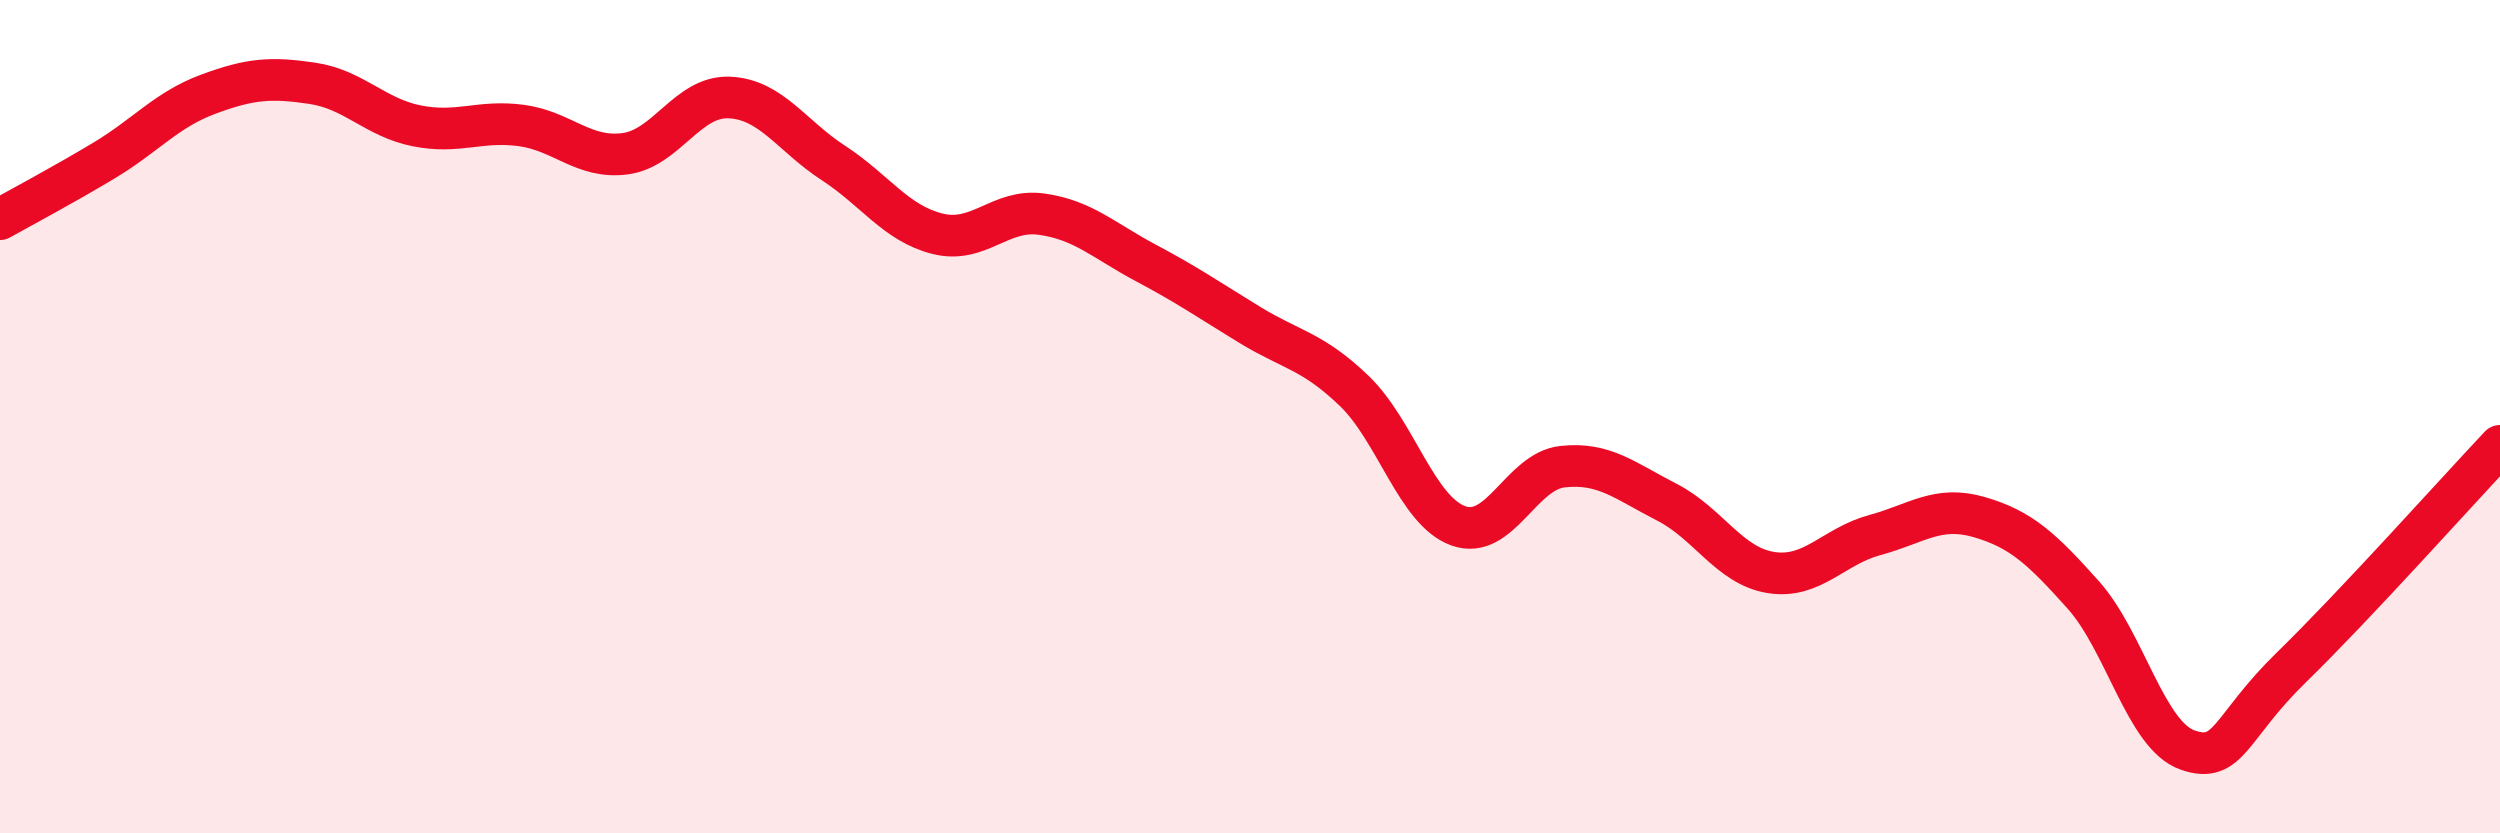
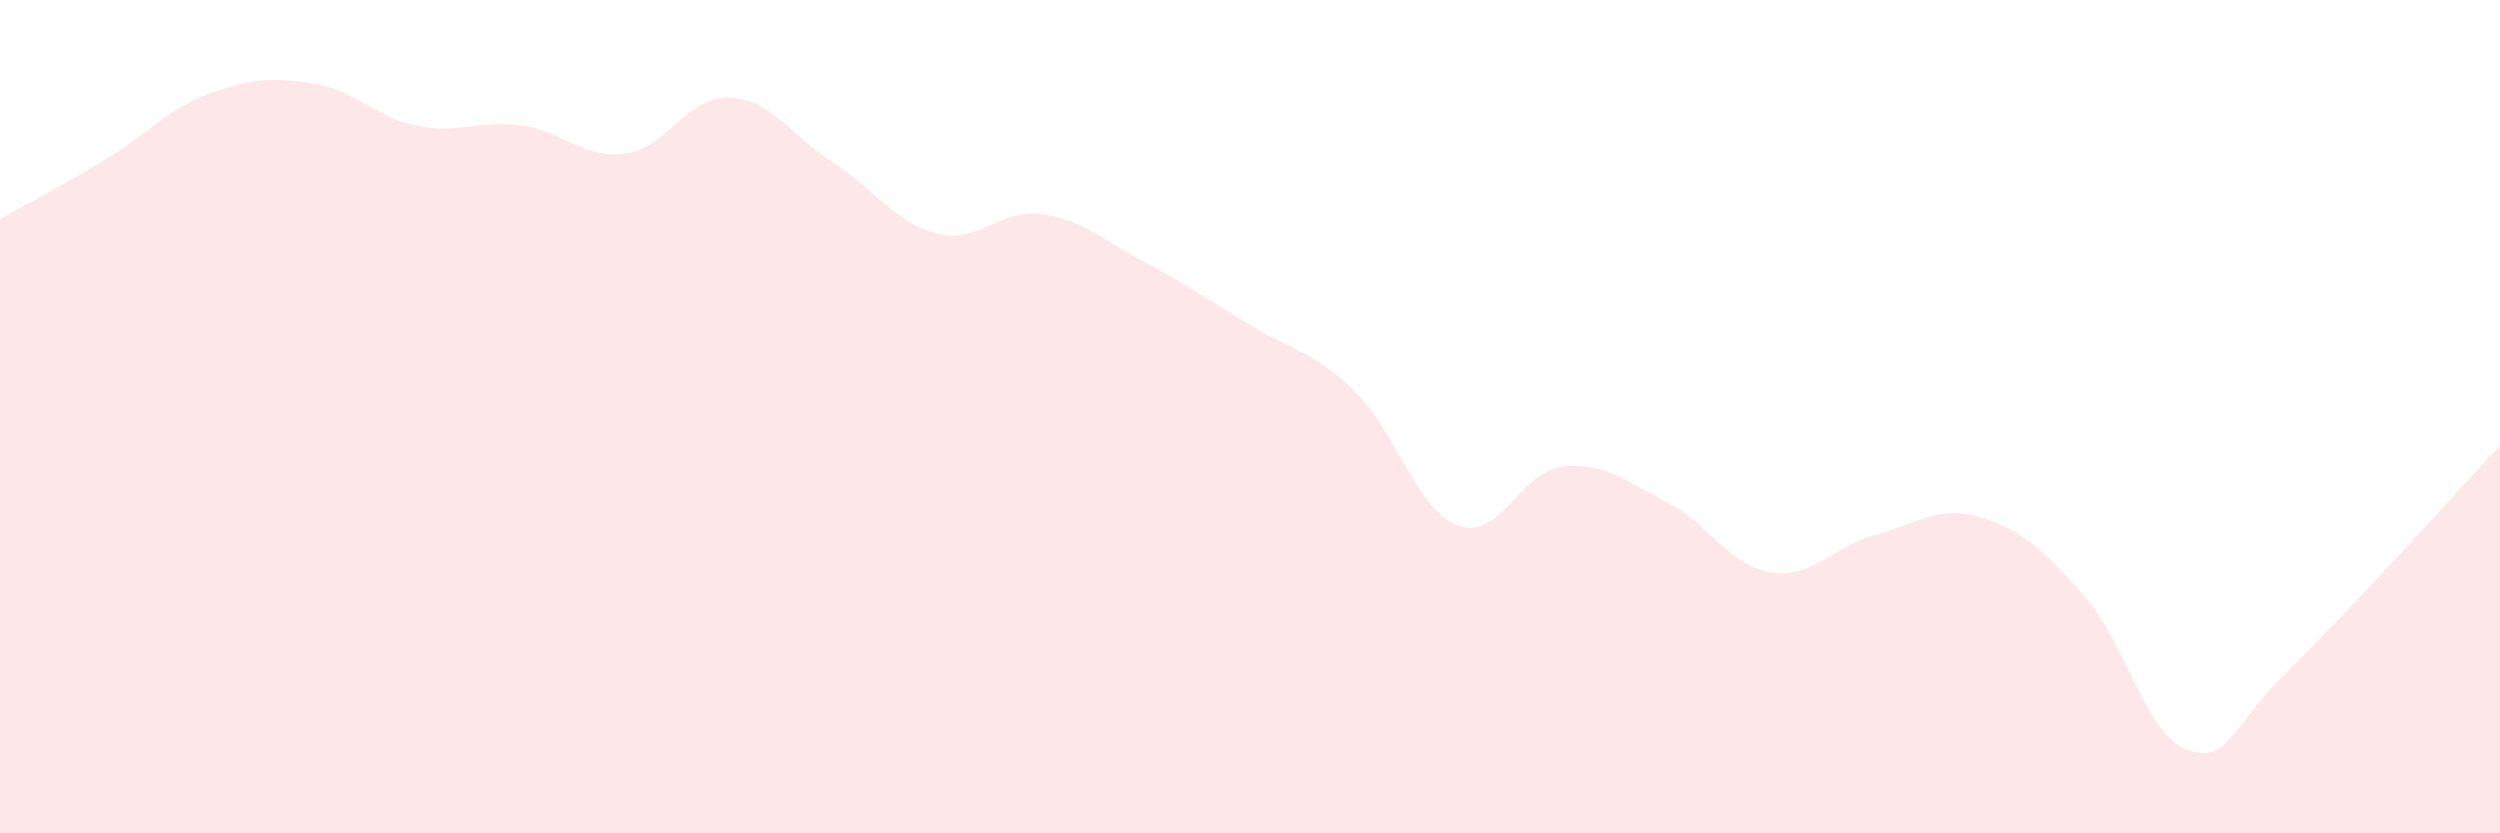
<svg xmlns="http://www.w3.org/2000/svg" width="60" height="20" viewBox="0 0 60 20">
  <path d="M 0,5.26 C 0.5,4.98 1.5,4.45 2.5,3.85 C 3.5,3.25 4,2.63 5,2.26 C 6,1.89 6.5,1.85 7.5,2 C 8.5,2.15 9,2.82 10,3.02 C 11,3.22 11.5,2.88 12.5,3.01 C 13.5,3.14 14,3.82 15,3.69 C 16,3.56 16.5,2.3 17.5,2.34 C 18.5,2.38 19,3.26 20,3.91 C 21,4.56 21.5,5.36 22.5,5.61 C 23.5,5.86 24,5 25,5.14 C 26,5.28 26.5,5.78 27.5,6.31 C 28.5,6.84 29,7.19 30,7.8 C 31,8.41 31.5,8.42 32.5,9.38 C 33.5,10.34 34,12.26 35,12.62 C 36,12.98 36.5,11.31 37.5,11.2 C 38.5,11.09 39,11.54 40,12.05 C 41,12.56 41.5,13.58 42.5,13.74 C 43.5,13.9 44,13.11 45,12.84 C 46,12.57 46.5,12.12 47.5,12.41 C 48.5,12.7 49,13.16 50,14.28 C 51,15.4 51.5,17.65 52.5,18 C 53.5,18.35 53.5,17.47 55,16.01 C 56.5,14.55 59,11.76 60,10.7L60 20L0 20Z" fill="#EB0A25" opacity="0.1" stroke-linecap="round" stroke-linejoin="round" />
-   <path d="M 0,5.26 C 0.5,4.98 1.5,4.45 2.5,3.85 C 3.5,3.25 4,2.63 5,2.26 C 6,1.89 6.5,1.85 7.5,2 C 8.5,2.15 9,2.82 10,3.02 C 11,3.22 11.5,2.88 12.5,3.01 C 13.5,3.14 14,3.82 15,3.69 C 16,3.56 16.5,2.3 17.5,2.34 C 18.5,2.38 19,3.26 20,3.91 C 21,4.56 21.5,5.36 22.5,5.61 C 23.5,5.86 24,5 25,5.14 C 26,5.28 26.5,5.78 27.5,6.31 C 28.5,6.84 29,7.19 30,7.8 C 31,8.41 31.5,8.42 32.5,9.38 C 33.5,10.34 34,12.26 35,12.62 C 36,12.98 36.5,11.31 37.5,11.2 C 38.5,11.09 39,11.54 40,12.05 C 41,12.56 41.5,13.58 42.5,13.74 C 43.5,13.9 44,13.11 45,12.84 C 46,12.57 46.5,12.12 47.5,12.41 C 48.5,12.7 49,13.16 50,14.28 C 51,15.4 51.5,17.65 52.5,18 C 53.5,18.35 53.5,17.47 55,16.01 C 56.5,14.55 59,11.76 60,10.7" stroke="#EB0A25" stroke-width="1" fill="none" stroke-linecap="round" stroke-linejoin="round" />
</svg>